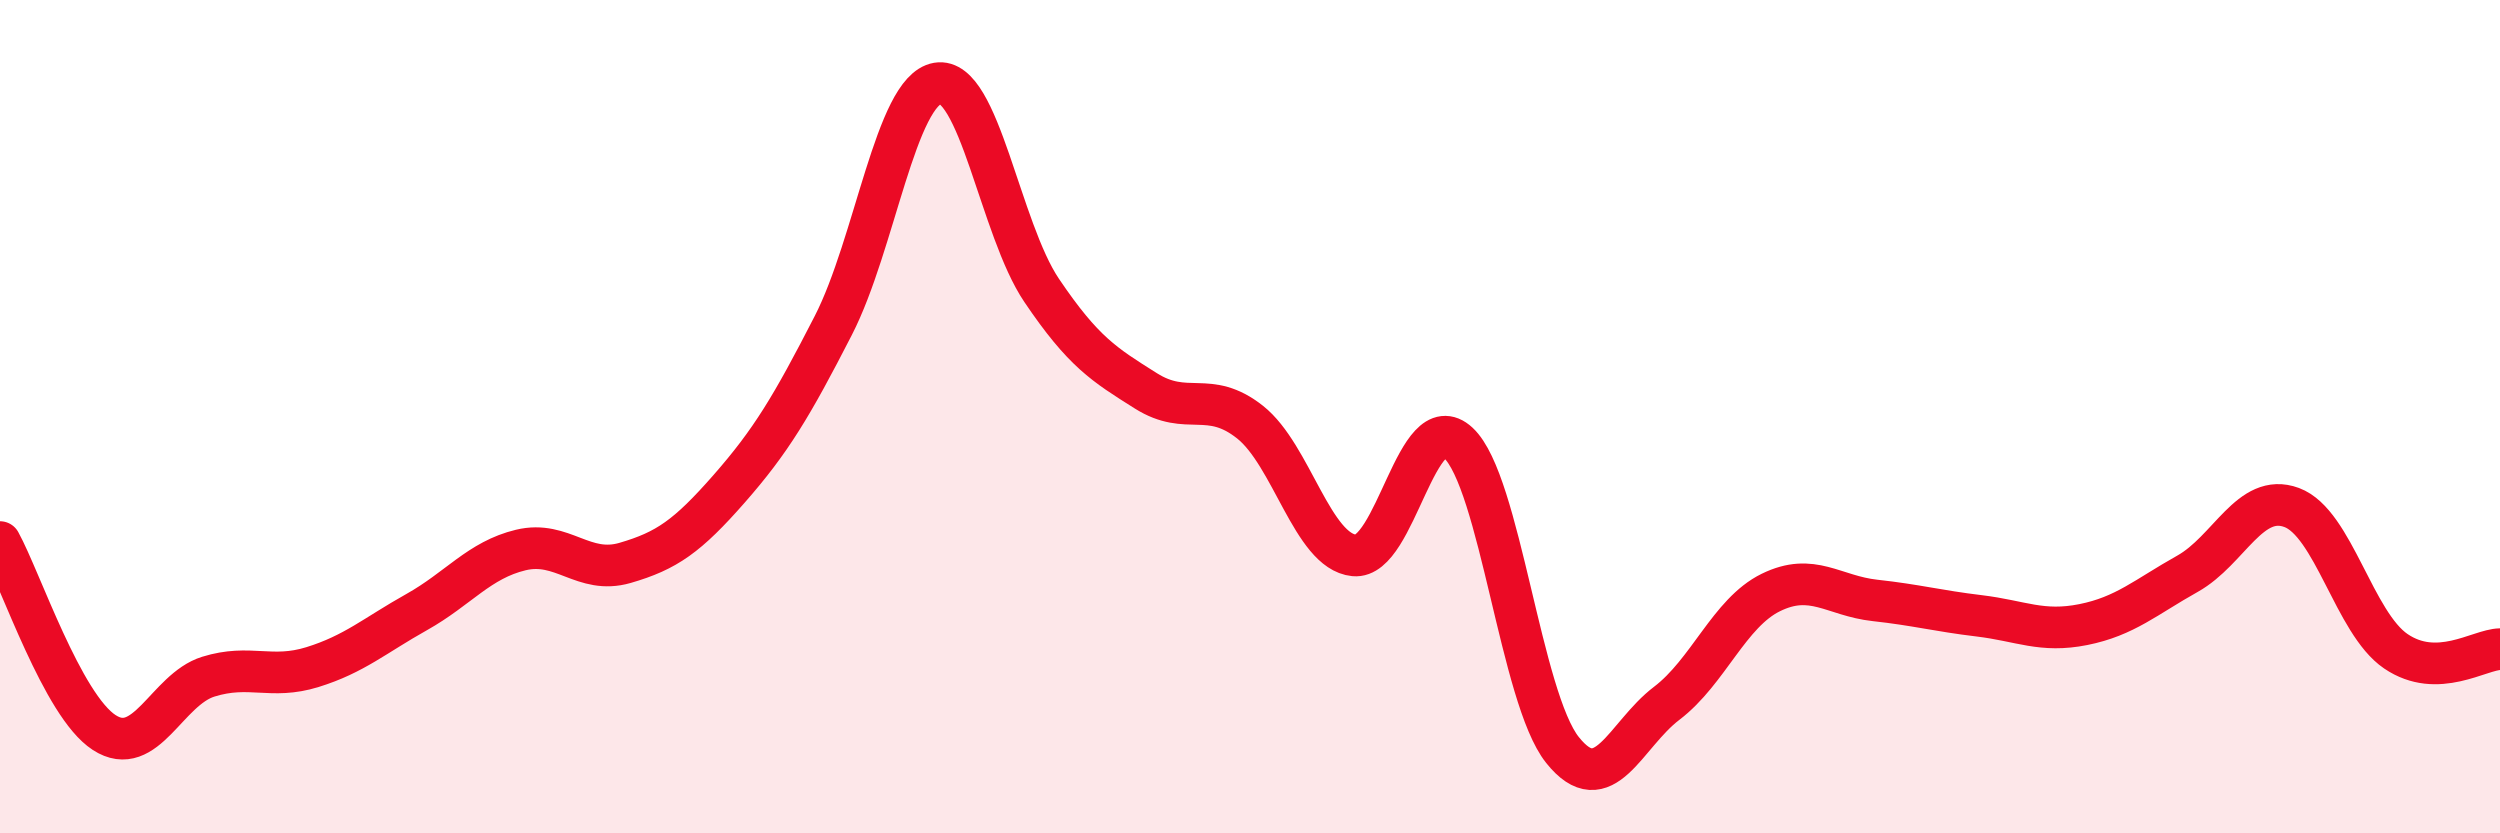
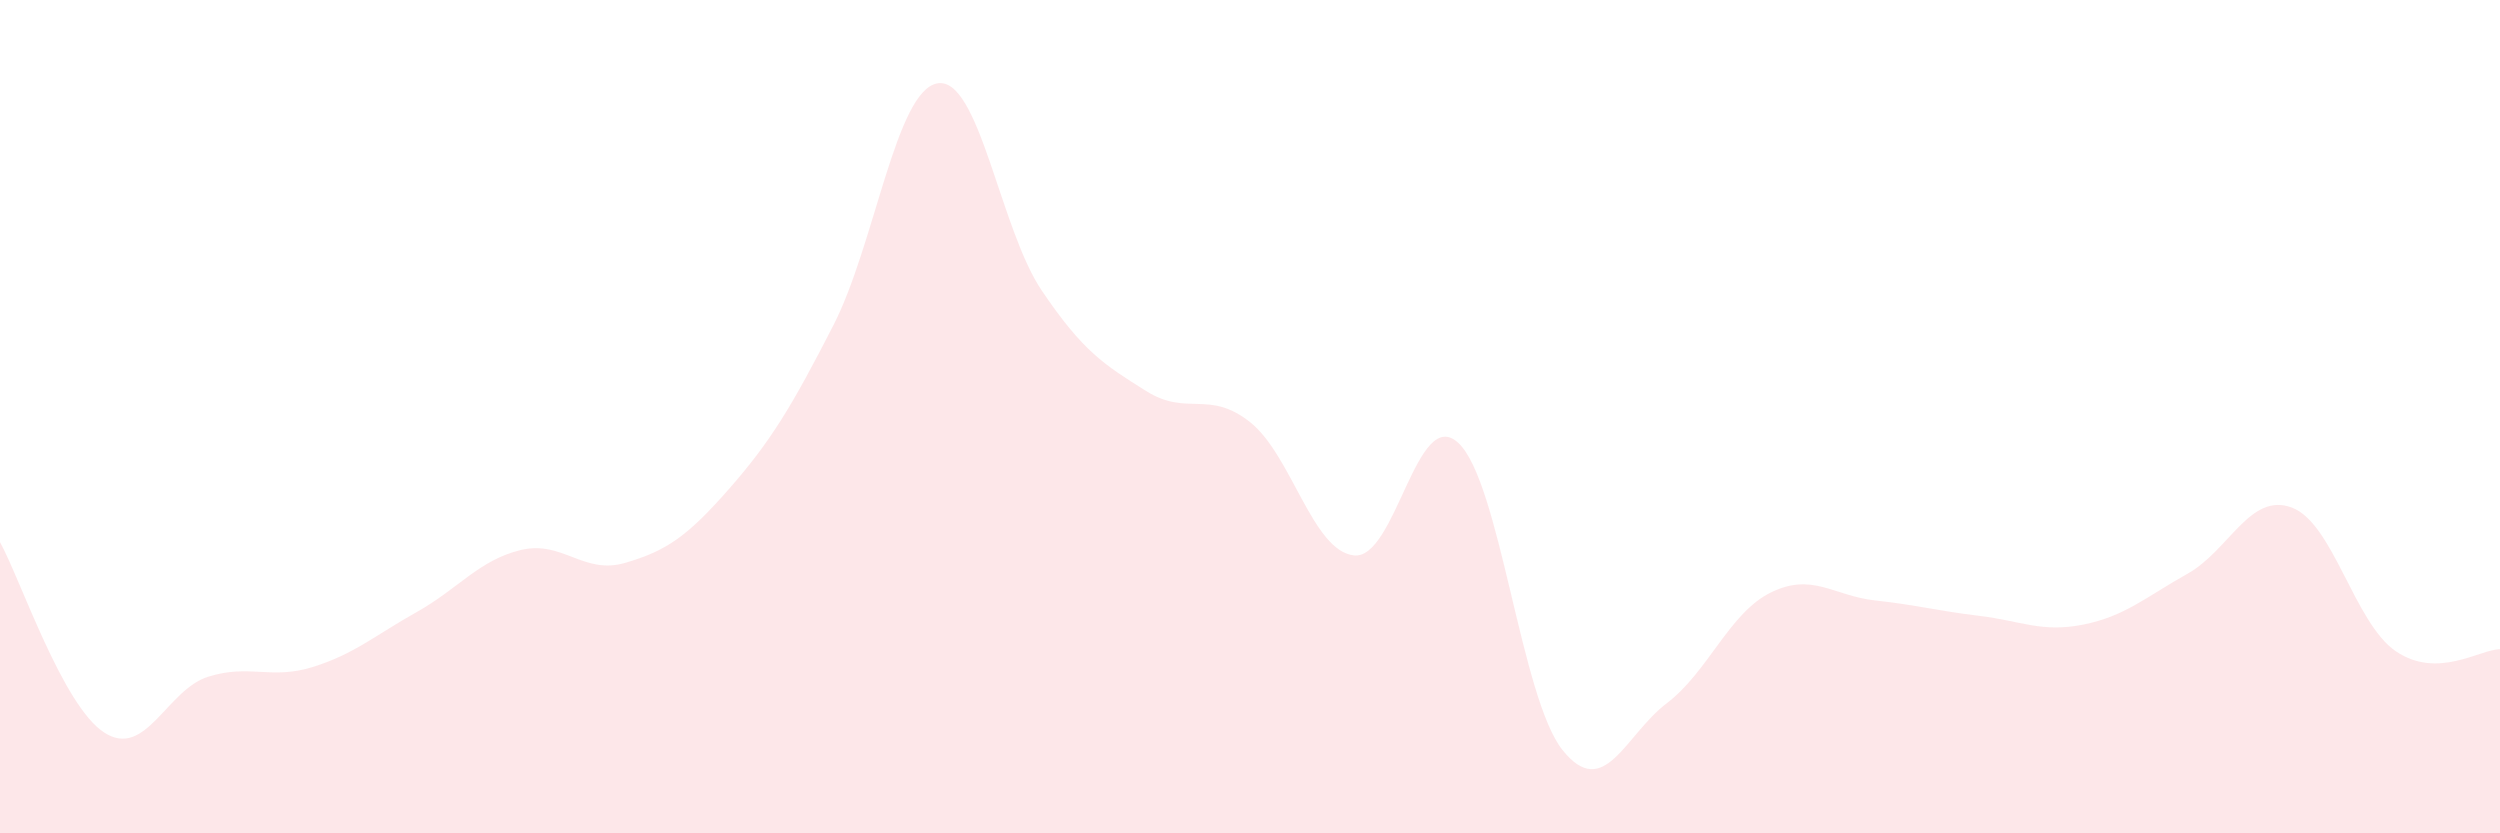
<svg xmlns="http://www.w3.org/2000/svg" width="60" height="20" viewBox="0 0 60 20">
  <path d="M 0,13.01 C 0.5,13.92 1.5,16.93 2.5,17.58 C 3.5,18.23 4,16.55 5,16.24 C 6,15.93 6.5,16.32 7.5,16.01 C 8.5,15.7 9,15.25 10,14.69 C 11,14.13 11.5,13.44 12.5,13.2 C 13.5,12.96 14,13.8 15,13.51 C 16,13.22 16.5,12.87 17.5,11.73 C 18.5,10.59 19,9.76 20,7.81 C 21,5.86 21.5,2.17 22.5,2 C 23.5,1.83 24,5.49 25,6.97 C 26,8.45 26.5,8.75 27.5,9.38 C 28.5,10.01 29,9.34 30,10.13 C 31,10.92 31.5,13.23 32.5,13.33 C 33.5,13.43 34,9.7 35,10.63 C 36,11.56 36.5,16.75 37.5,18 C 38.5,19.25 39,17.64 40,16.88 C 41,16.12 41.5,14.71 42.5,14.22 C 43.5,13.73 44,14.3 45,14.41 C 46,14.52 46.5,14.66 47.5,14.78 C 48.5,14.9 49,15.19 50,14.99 C 51,14.79 51.5,14.33 52.5,13.77 C 53.5,13.21 54,11.81 55,12.18 C 56,12.55 56.5,14.95 57.5,15.63 C 58.5,16.31 59.5,15.59 60,15.58L60 20L0 20Z" fill="#EB0A25" opacity="0.1" stroke-linecap="round" stroke-linejoin="round" />
-   <path d="M 0,13.01 C 0.5,13.92 1.5,16.93 2.5,17.58 C 3.5,18.23 4,16.55 5,16.24 C 6,15.93 6.5,16.32 7.5,16.01 C 8.5,15.7 9,15.25 10,14.69 C 11,14.13 11.5,13.44 12.5,13.2 C 13.5,12.96 14,13.8 15,13.51 C 16,13.22 16.5,12.87 17.5,11.73 C 18.5,10.59 19,9.76 20,7.81 C 21,5.86 21.5,2.17 22.5,2 C 23.5,1.83 24,5.49 25,6.97 C 26,8.45 26.5,8.75 27.5,9.38 C 28.5,10.01 29,9.34 30,10.13 C 31,10.92 31.5,13.23 32.5,13.33 C 33.5,13.43 34,9.7 35,10.63 C 36,11.56 36.5,16.75 37.5,18 C 38.5,19.25 39,17.64 40,16.88 C 41,16.12 41.5,14.71 42.5,14.22 C 43.5,13.73 44,14.3 45,14.41 C 46,14.52 46.5,14.66 47.5,14.78 C 48.5,14.9 49,15.19 50,14.99 C 51,14.79 51.5,14.33 52.5,13.77 C 53.5,13.21 54,11.81 55,12.18 C 56,12.55 56.5,14.95 57.5,15.63 C 58.5,16.31 59.5,15.59 60,15.58" stroke="#EB0A25" stroke-width="1" fill="none" stroke-linecap="round" stroke-linejoin="round" />
</svg>